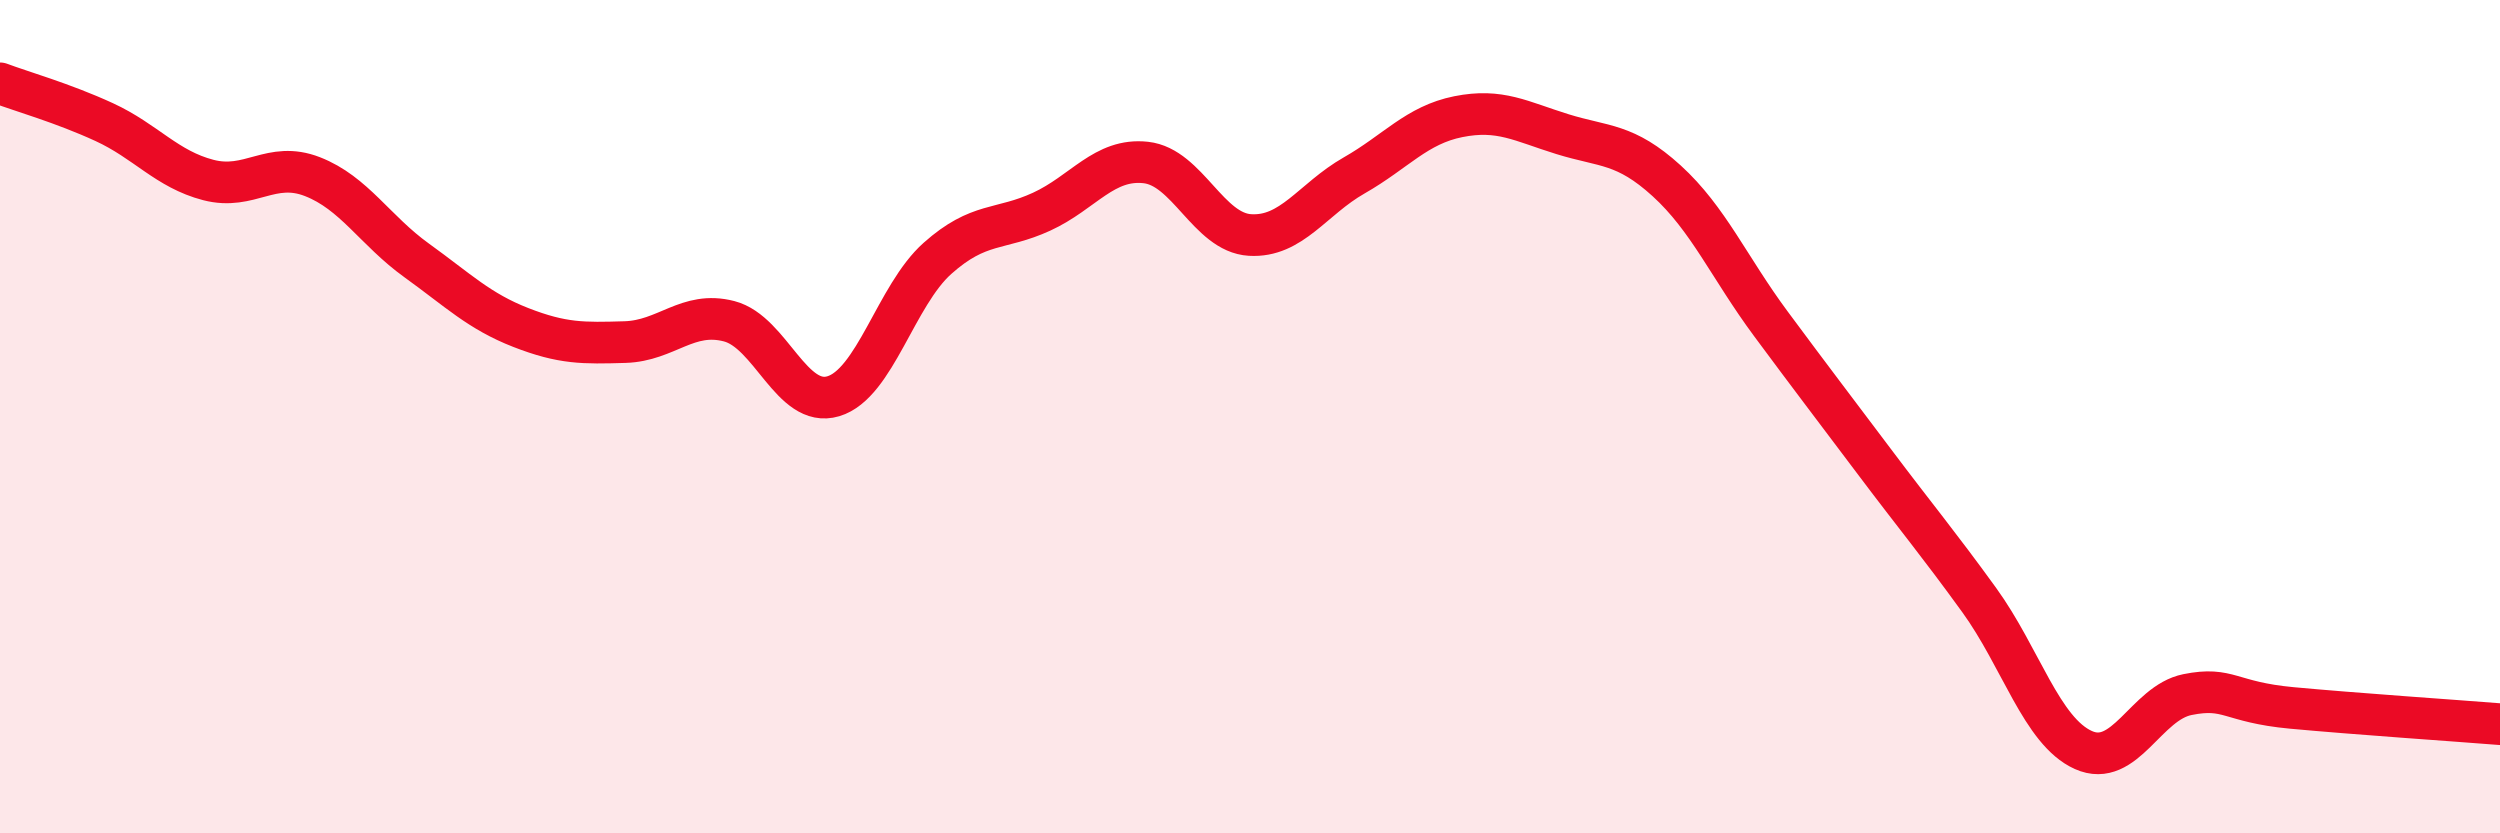
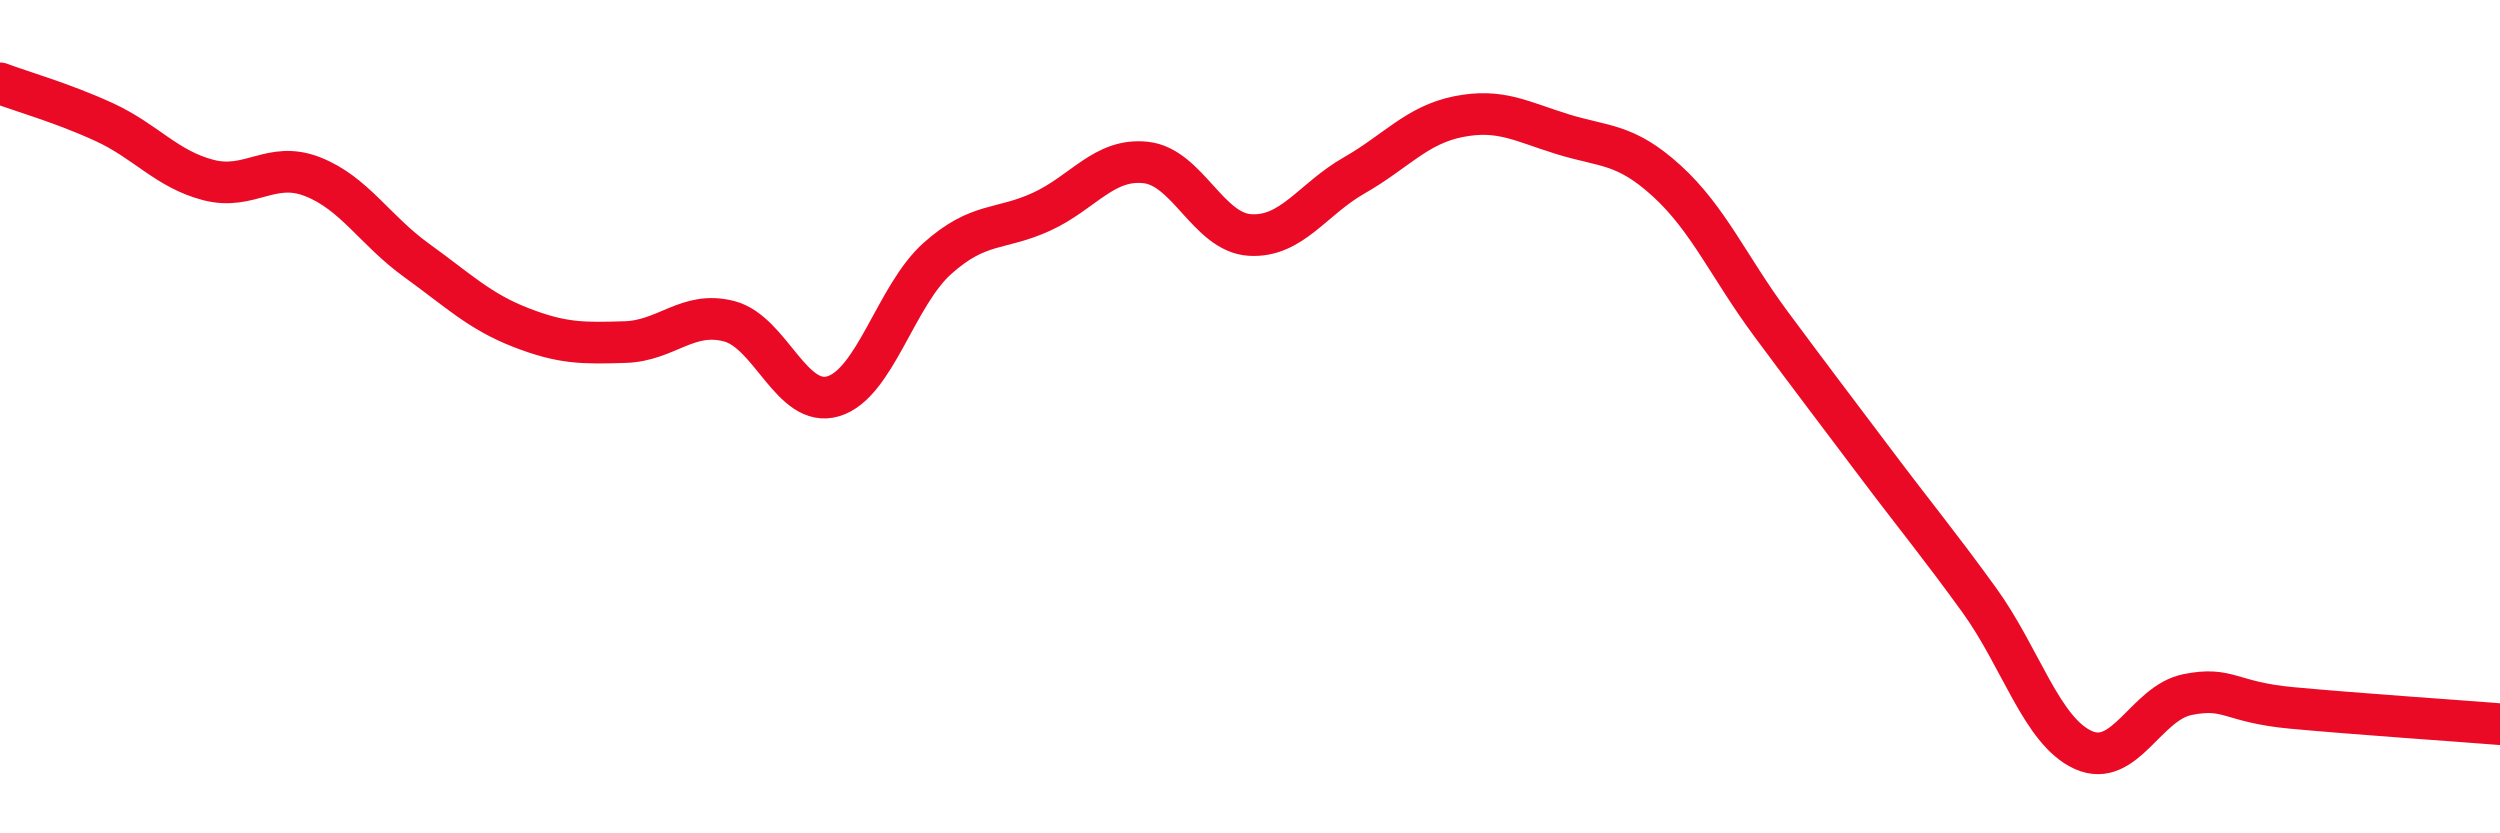
<svg xmlns="http://www.w3.org/2000/svg" width="60" height="20" viewBox="0 0 60 20">
-   <path d="M 0,2 C 0.5,2.19 1.5,2.47 2.5,2.93 C 3.5,3.39 4,4.06 5,4.32 C 6,4.58 6.5,3.85 7.5,4.24 C 8.5,4.63 9,5.53 10,6.25 C 11,6.97 11.5,7.47 12.5,7.86 C 13.5,8.25 14,8.24 15,8.21 C 16,8.18 16.5,7.45 17.5,7.71 C 18.5,7.97 19,9.81 20,9.51 C 21,9.21 21.5,7.09 22.5,6.2 C 23.5,5.31 24,5.54 25,5.08 C 26,4.62 26.5,3.79 27.5,3.9 C 28.5,4.01 29,5.58 30,5.64 C 31,5.7 31.5,4.78 32.5,4.21 C 33.5,3.64 34,3 35,2.8 C 36,2.6 36.5,2.91 37.5,3.22 C 38.5,3.53 39,3.43 40,4.34 C 41,5.25 41.5,6.42 42.5,7.77 C 43.5,9.12 44,9.77 45,11.1 C 46,12.43 46.5,13.02 47.5,14.4 C 48.5,15.78 49,17.55 50,18 C 51,18.45 51.5,16.87 52.5,16.67 C 53.5,16.47 53.5,16.85 55,16.99 C 56.5,17.13 59,17.3 60,17.38L60 20L0 20Z" fill="#EB0A25" opacity="0.1" stroke-linecap="round" stroke-linejoin="round" />
  <path d="M 0,2 C 0.5,2.19 1.5,2.47 2.5,2.93 C 3.5,3.39 4,4.06 5,4.32 C 6,4.58 6.5,3.85 7.5,4.24 C 8.5,4.63 9,5.53 10,6.25 C 11,6.97 11.5,7.47 12.5,7.86 C 13.5,8.25 14,8.24 15,8.21 C 16,8.18 16.5,7.45 17.5,7.71 C 18.5,7.97 19,9.81 20,9.51 C 21,9.21 21.5,7.09 22.5,6.2 C 23.5,5.31 24,5.54 25,5.08 C 26,4.62 26.5,3.79 27.5,3.9 C 28.5,4.01 29,5.58 30,5.64 C 31,5.7 31.5,4.78 32.5,4.21 C 33.5,3.64 34,3 35,2.8 C 36,2.6 36.5,2.91 37.5,3.22 C 38.5,3.53 39,3.43 40,4.34 C 41,5.25 41.5,6.42 42.5,7.77 C 43.5,9.12 44,9.77 45,11.1 C 46,12.43 46.5,13.02 47.5,14.4 C 48.5,15.78 49,17.55 50,18 C 51,18.45 51.5,16.87 52.5,16.67 C 53.5,16.47 53.5,16.85 55,16.99 C 56.5,17.13 59,17.3 60,17.38" stroke="#EB0A25" stroke-width="1" fill="none" stroke-linecap="round" stroke-linejoin="round" />
</svg>